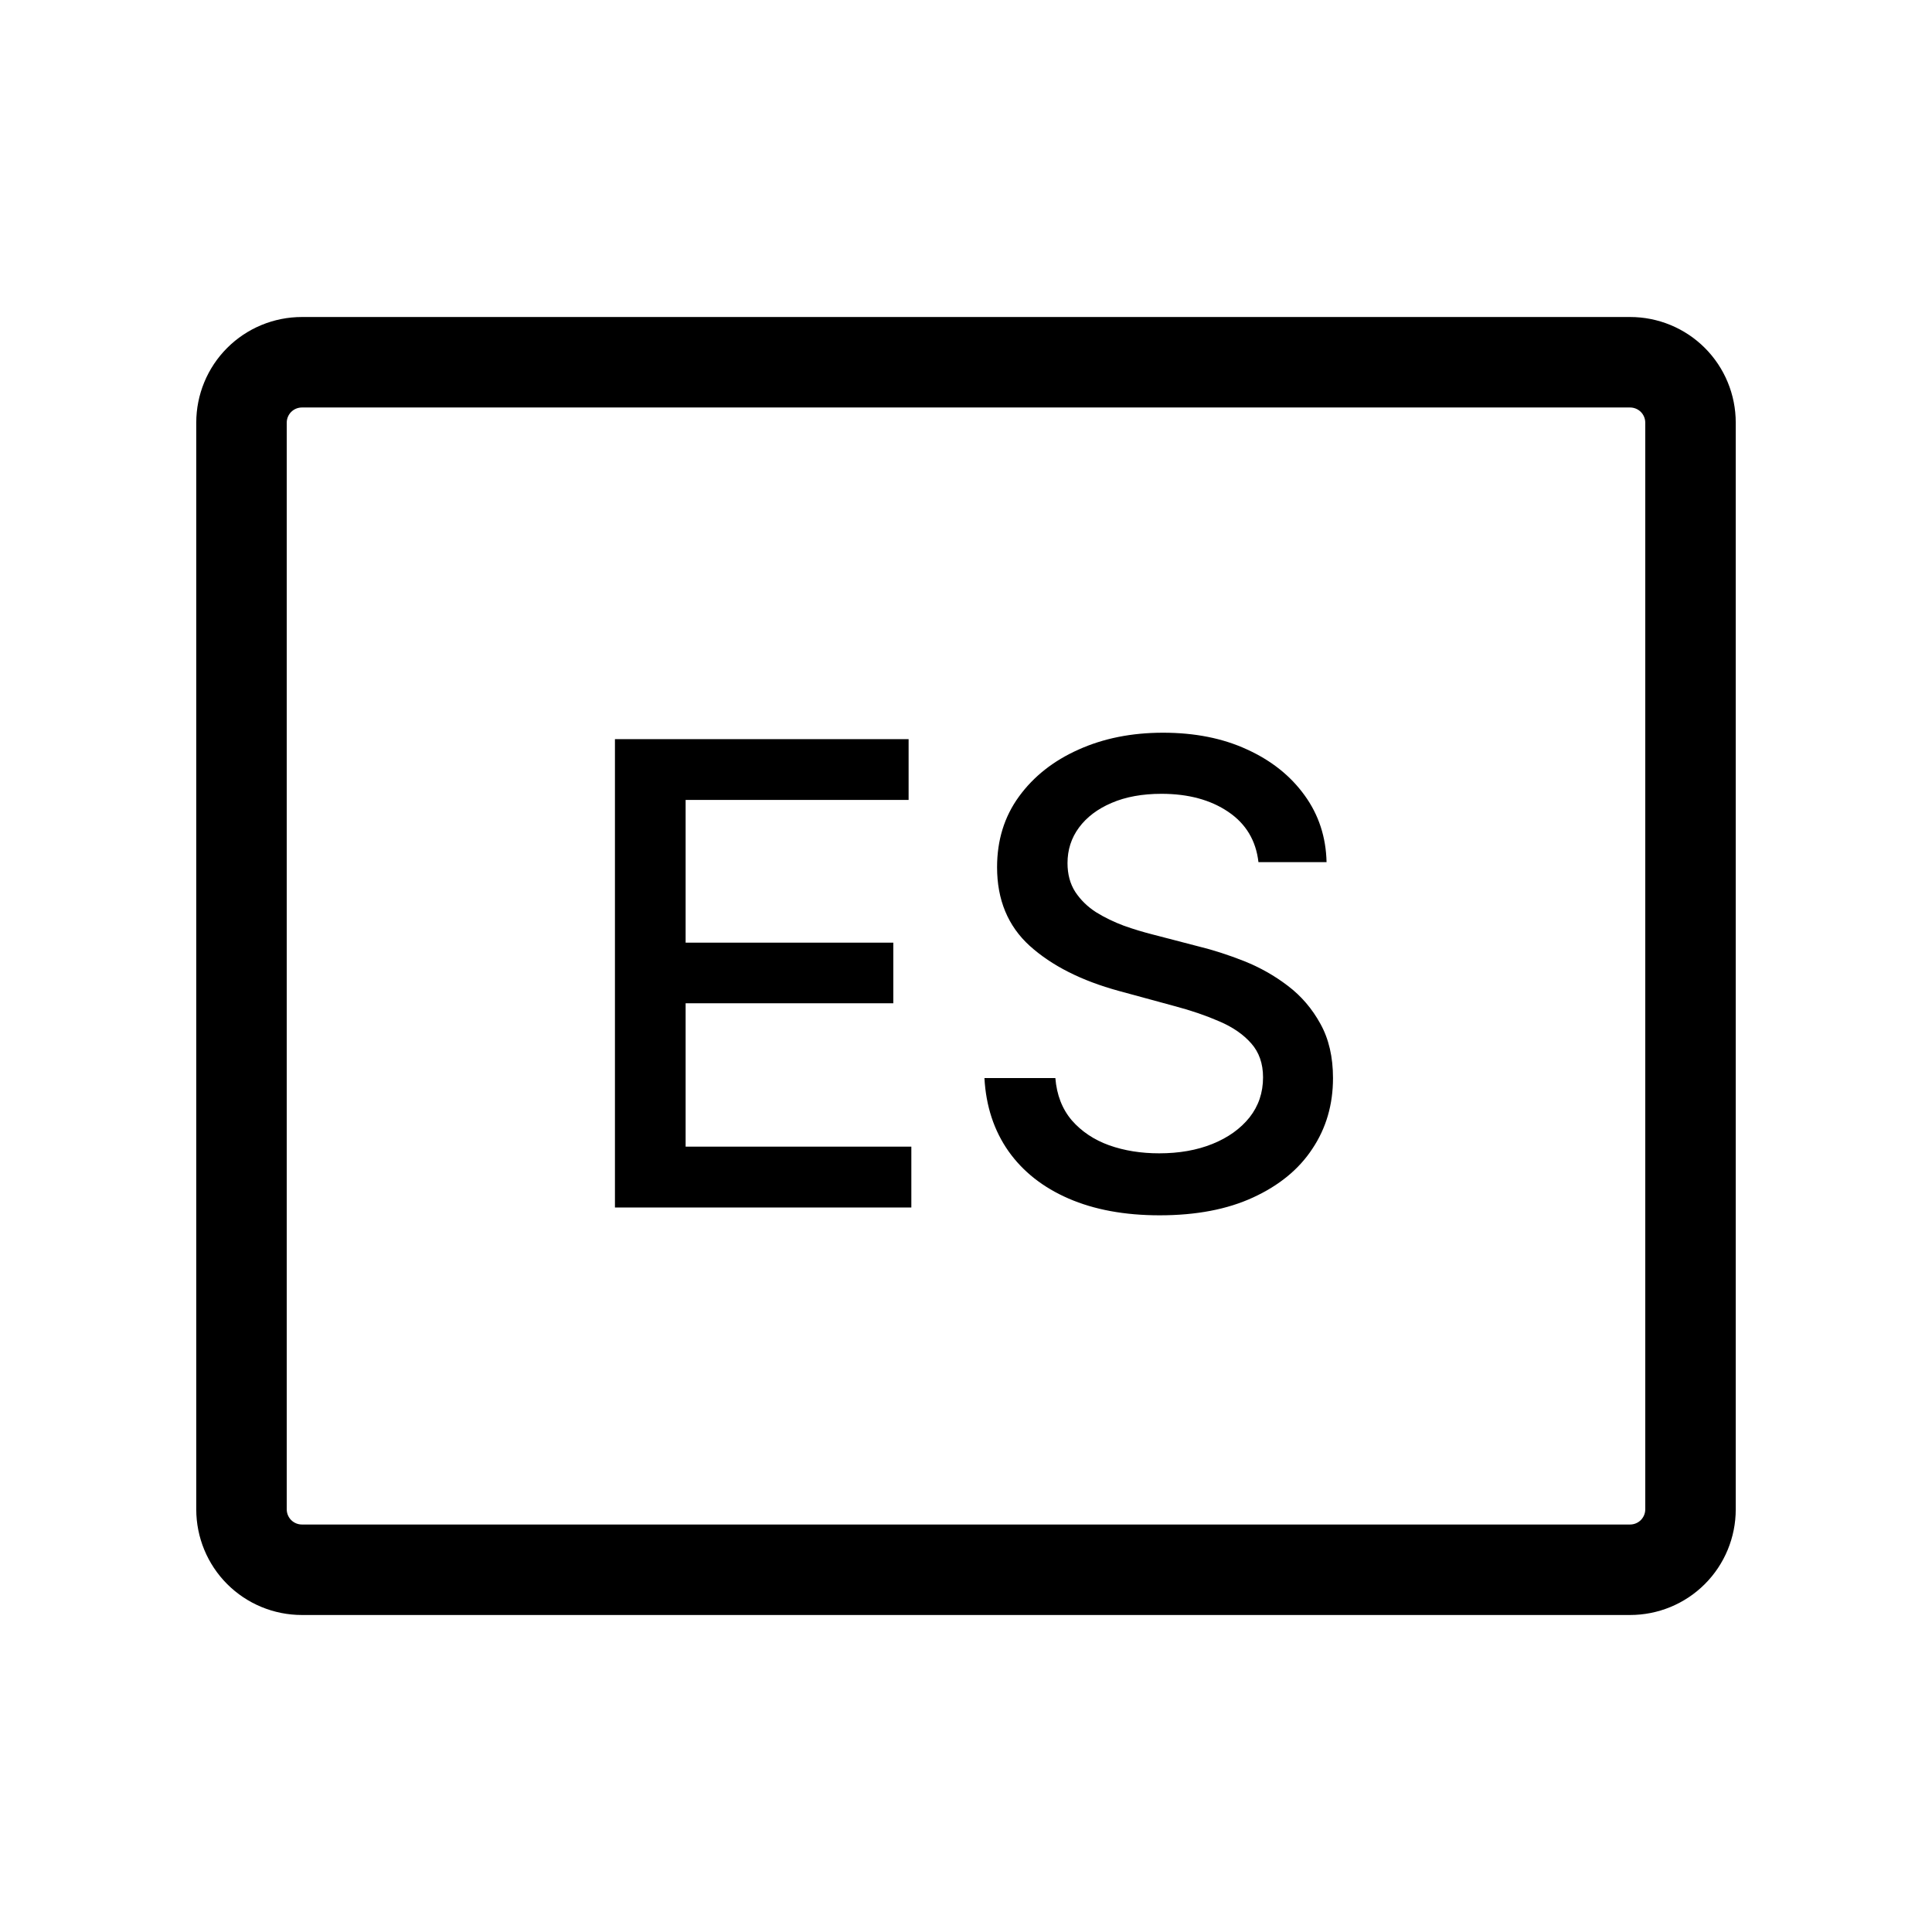
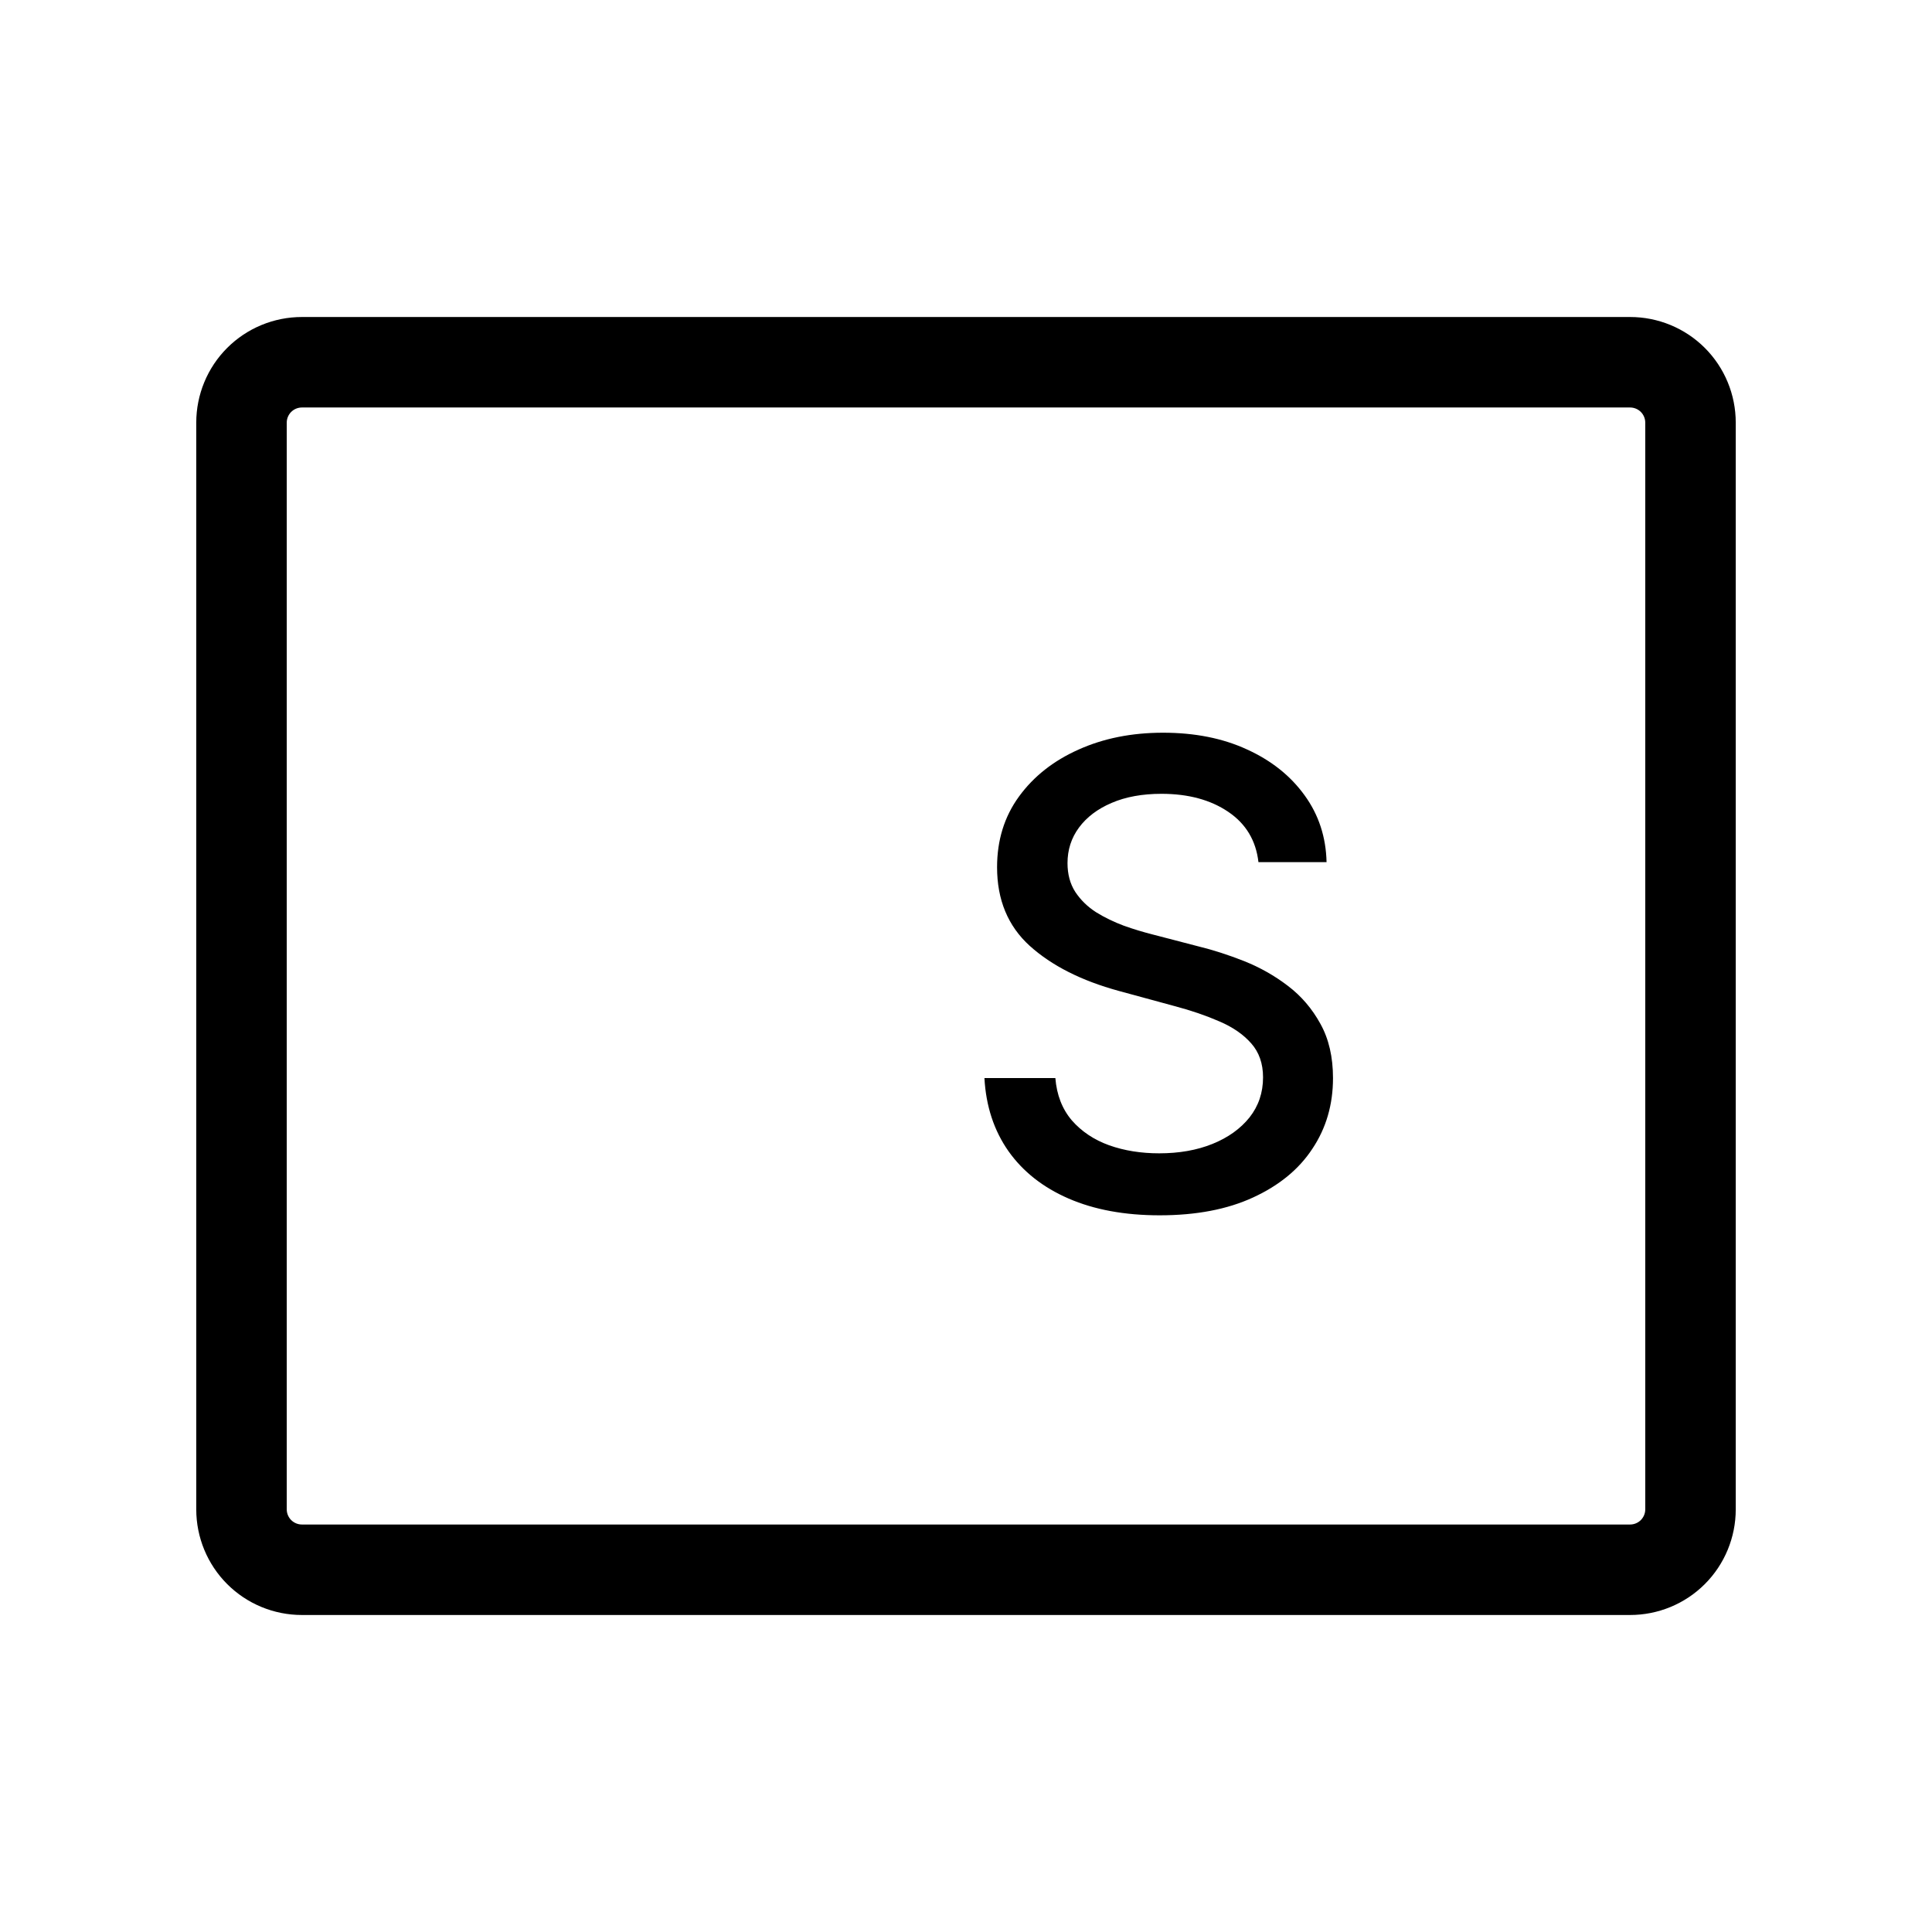
<svg xmlns="http://www.w3.org/2000/svg" width="24" height="24" viewBox="0 0 24 24" fill="none">
  <path d="M20.25 3.938H3.75C3.402 3.938 3.068 4.076 2.822 4.322C2.576 4.568 2.438 4.902 2.438 5.25V18.75C2.438 19.098 2.576 19.432 2.822 19.678C3.068 19.924 3.402 20.062 3.75 20.062H20.25C20.598 20.062 20.932 19.924 21.178 19.678C21.424 19.432 21.562 19.098 21.562 18.75V5.25C21.562 4.902 21.424 4.568 21.178 4.322C20.932 4.076 20.598 3.938 20.25 3.938ZM20.438 18.75C20.438 18.8 20.418 18.847 20.383 18.883C20.347 18.918 20.3 18.938 20.25 18.938H3.75C3.7 18.938 3.653 18.918 3.617 18.883C3.582 18.847 3.562 18.8 3.562 18.75V5.25C3.562 5.2 3.582 5.153 3.617 5.117C3.653 5.082 3.7 5.062 3.75 5.062H20.25C20.3 5.062 20.347 5.082 20.383 5.117C20.418 5.153 20.438 5.2 20.438 5.25V18.75Z" fill="black" />
-   <path d="M7.639 15V9.182H11.287V9.937H8.517V11.71H11.097V12.463H8.517V14.244H11.321V15H7.639Z" fill="black" />
  <path d="M15.633 10.71C15.602 10.441 15.477 10.233 15.258 10.085C15.038 9.936 14.762 9.861 14.428 9.861C14.19 9.861 13.983 9.899 13.809 9.974C13.635 10.048 13.499 10.151 13.403 10.281C13.308 10.41 13.261 10.557 13.261 10.722C13.261 10.86 13.293 10.979 13.357 11.079C13.424 11.18 13.51 11.264 13.616 11.332C13.724 11.399 13.839 11.454 13.962 11.5C14.085 11.544 14.204 11.579 14.317 11.608L14.886 11.756C15.071 11.801 15.262 11.863 15.457 11.94C15.652 12.018 15.833 12.12 15.999 12.247C16.166 12.374 16.3 12.531 16.403 12.719C16.507 12.906 16.559 13.131 16.559 13.392C16.559 13.722 16.474 14.014 16.303 14.27C16.135 14.526 15.889 14.727 15.567 14.875C15.247 15.023 14.86 15.097 14.405 15.097C13.97 15.097 13.593 15.027 13.275 14.889C12.957 14.751 12.708 14.555 12.528 14.301C12.348 14.045 12.248 13.742 12.229 13.392H13.11C13.127 13.602 13.195 13.777 13.315 13.918C13.436 14.056 13.59 14.159 13.778 14.227C13.967 14.294 14.174 14.327 14.4 14.327C14.648 14.327 14.869 14.288 15.062 14.21C15.257 14.131 15.41 14.021 15.522 13.881C15.634 13.739 15.69 13.573 15.69 13.383C15.69 13.211 15.64 13.07 15.542 12.96C15.445 12.85 15.314 12.759 15.147 12.688C14.982 12.616 14.796 12.552 14.587 12.497L13.9 12.31C13.434 12.183 13.065 11.996 12.792 11.75C12.521 11.504 12.386 11.178 12.386 10.773C12.386 10.438 12.476 10.145 12.658 9.895C12.84 9.645 13.086 9.451 13.397 9.312C13.708 9.172 14.058 9.102 14.448 9.102C14.842 9.102 15.19 9.171 15.491 9.31C15.794 9.448 16.032 9.638 16.207 9.881C16.381 10.121 16.472 10.398 16.479 10.71H15.633Z" fill="black" />
</svg>